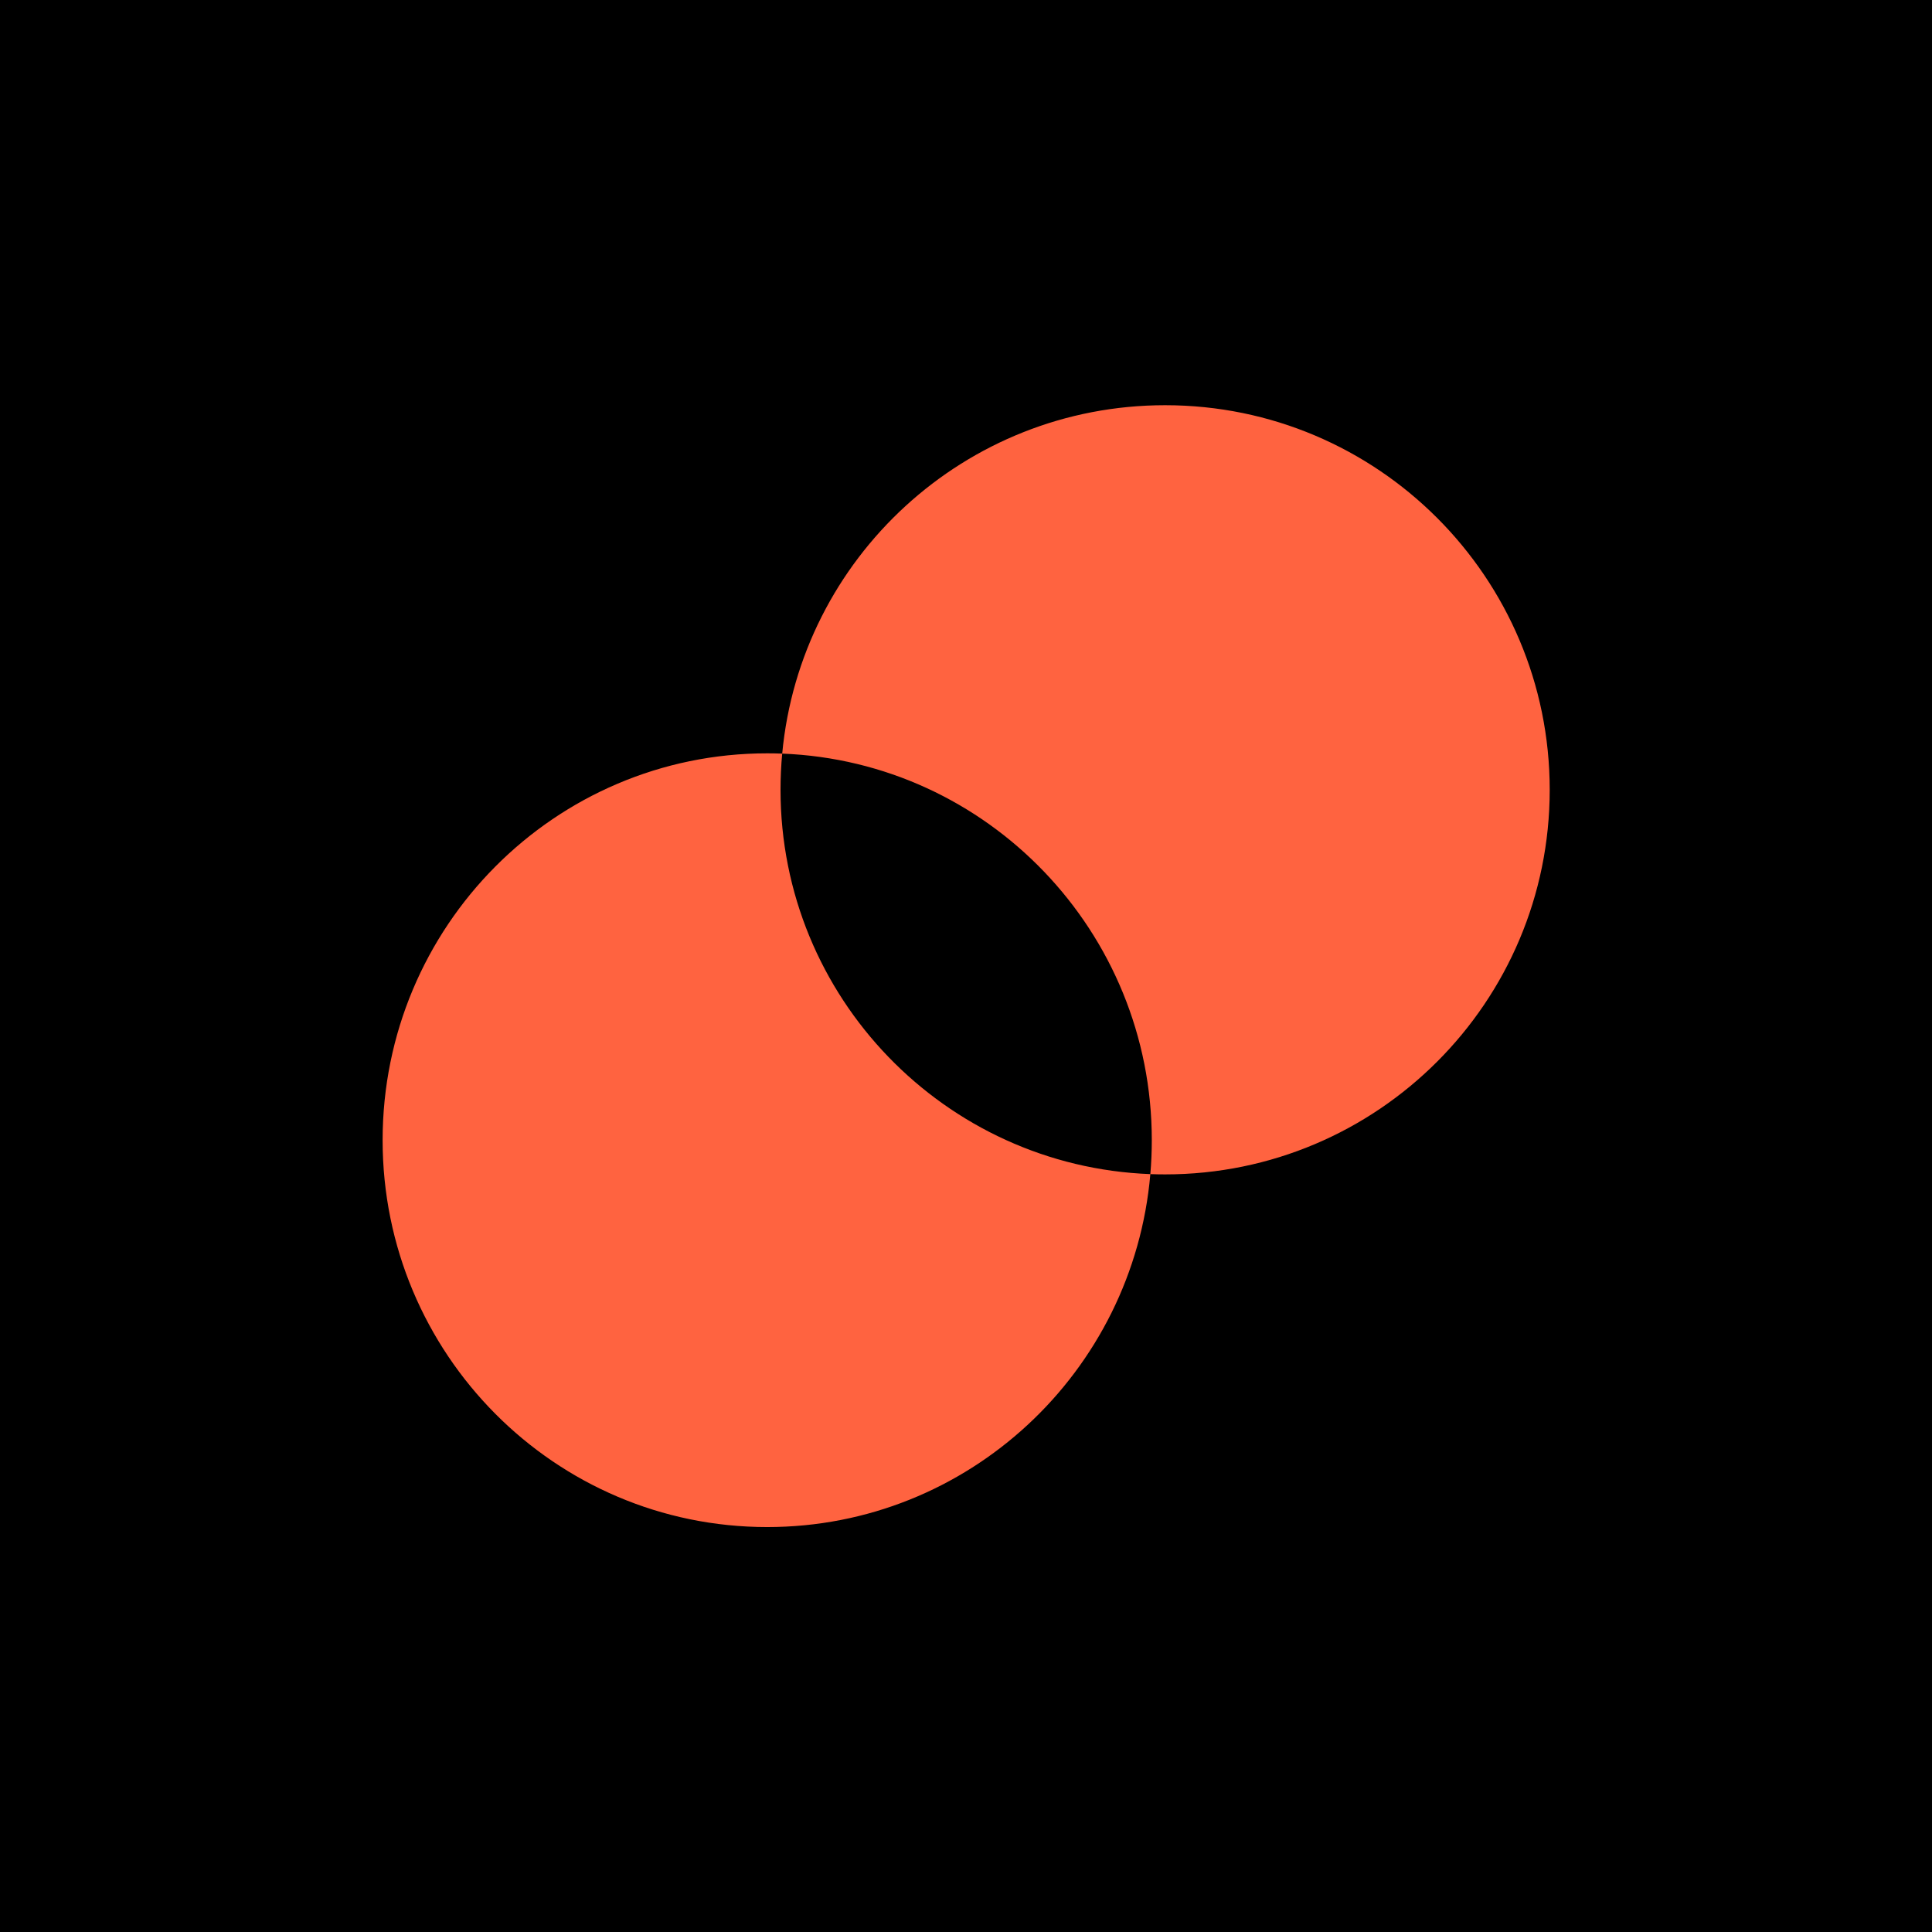
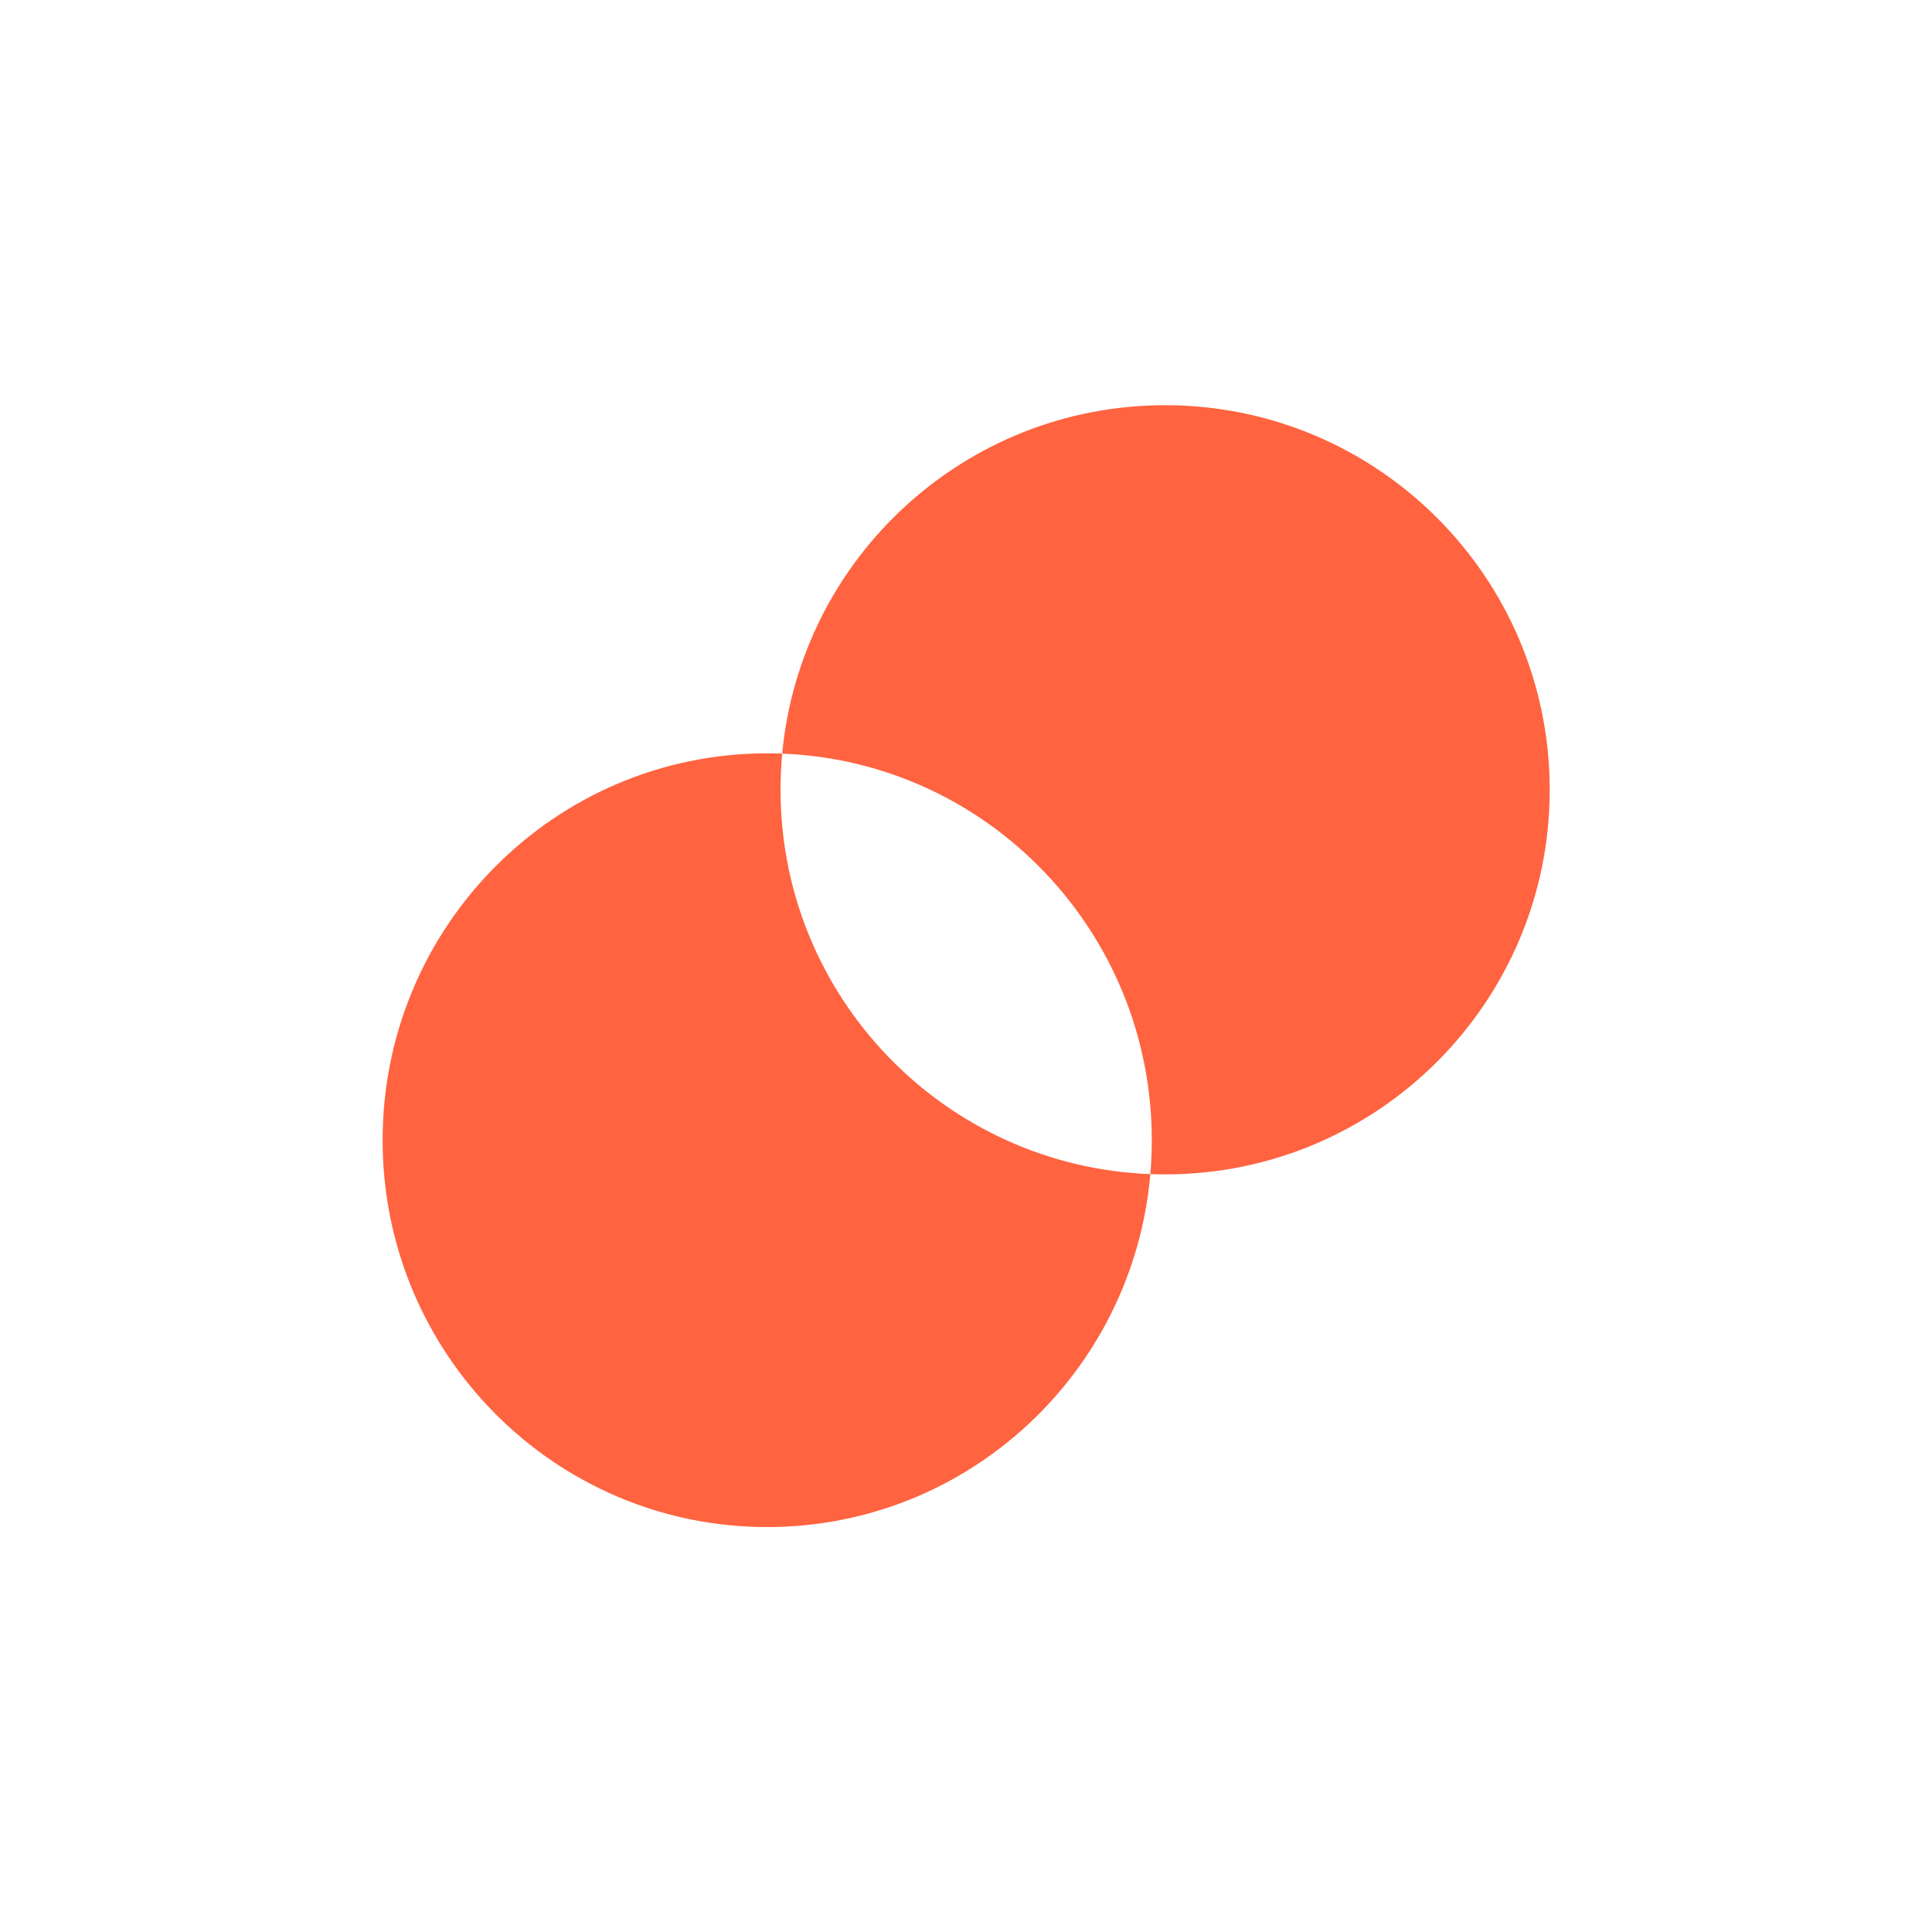
<svg xmlns="http://www.w3.org/2000/svg" width="427" height="427" viewBox="0 0 427 427" fill="none">
-   <rect width="427" height="427" fill="black" />
  <path fill-rule="evenodd" clip-rule="evenodd" d="M172.879 166.561C171.779 166.518 170.674 166.497 169.564 166.497C122.62 166.497 84.564 204.778 84.564 252C84.564 299.222 122.62 337.503 169.564 337.503C213.998 337.503 250.468 303.207 254.242 259.496C255.326 259.537 256.414 259.557 257.508 259.557C304.452 259.557 342.508 221.502 342.508 174.557C342.508 127.613 304.452 89.557 257.508 89.557C213.26 89.557 176.909 123.366 172.879 166.561ZM172.879 166.561C172.633 169.193 172.508 171.861 172.508 174.557C172.508 220.408 208.811 257.78 254.242 259.496C254.455 257.026 254.564 254.526 254.564 252C254.564 205.894 218.287 168.312 172.879 166.561Z" fill="#FF6340" />
</svg>